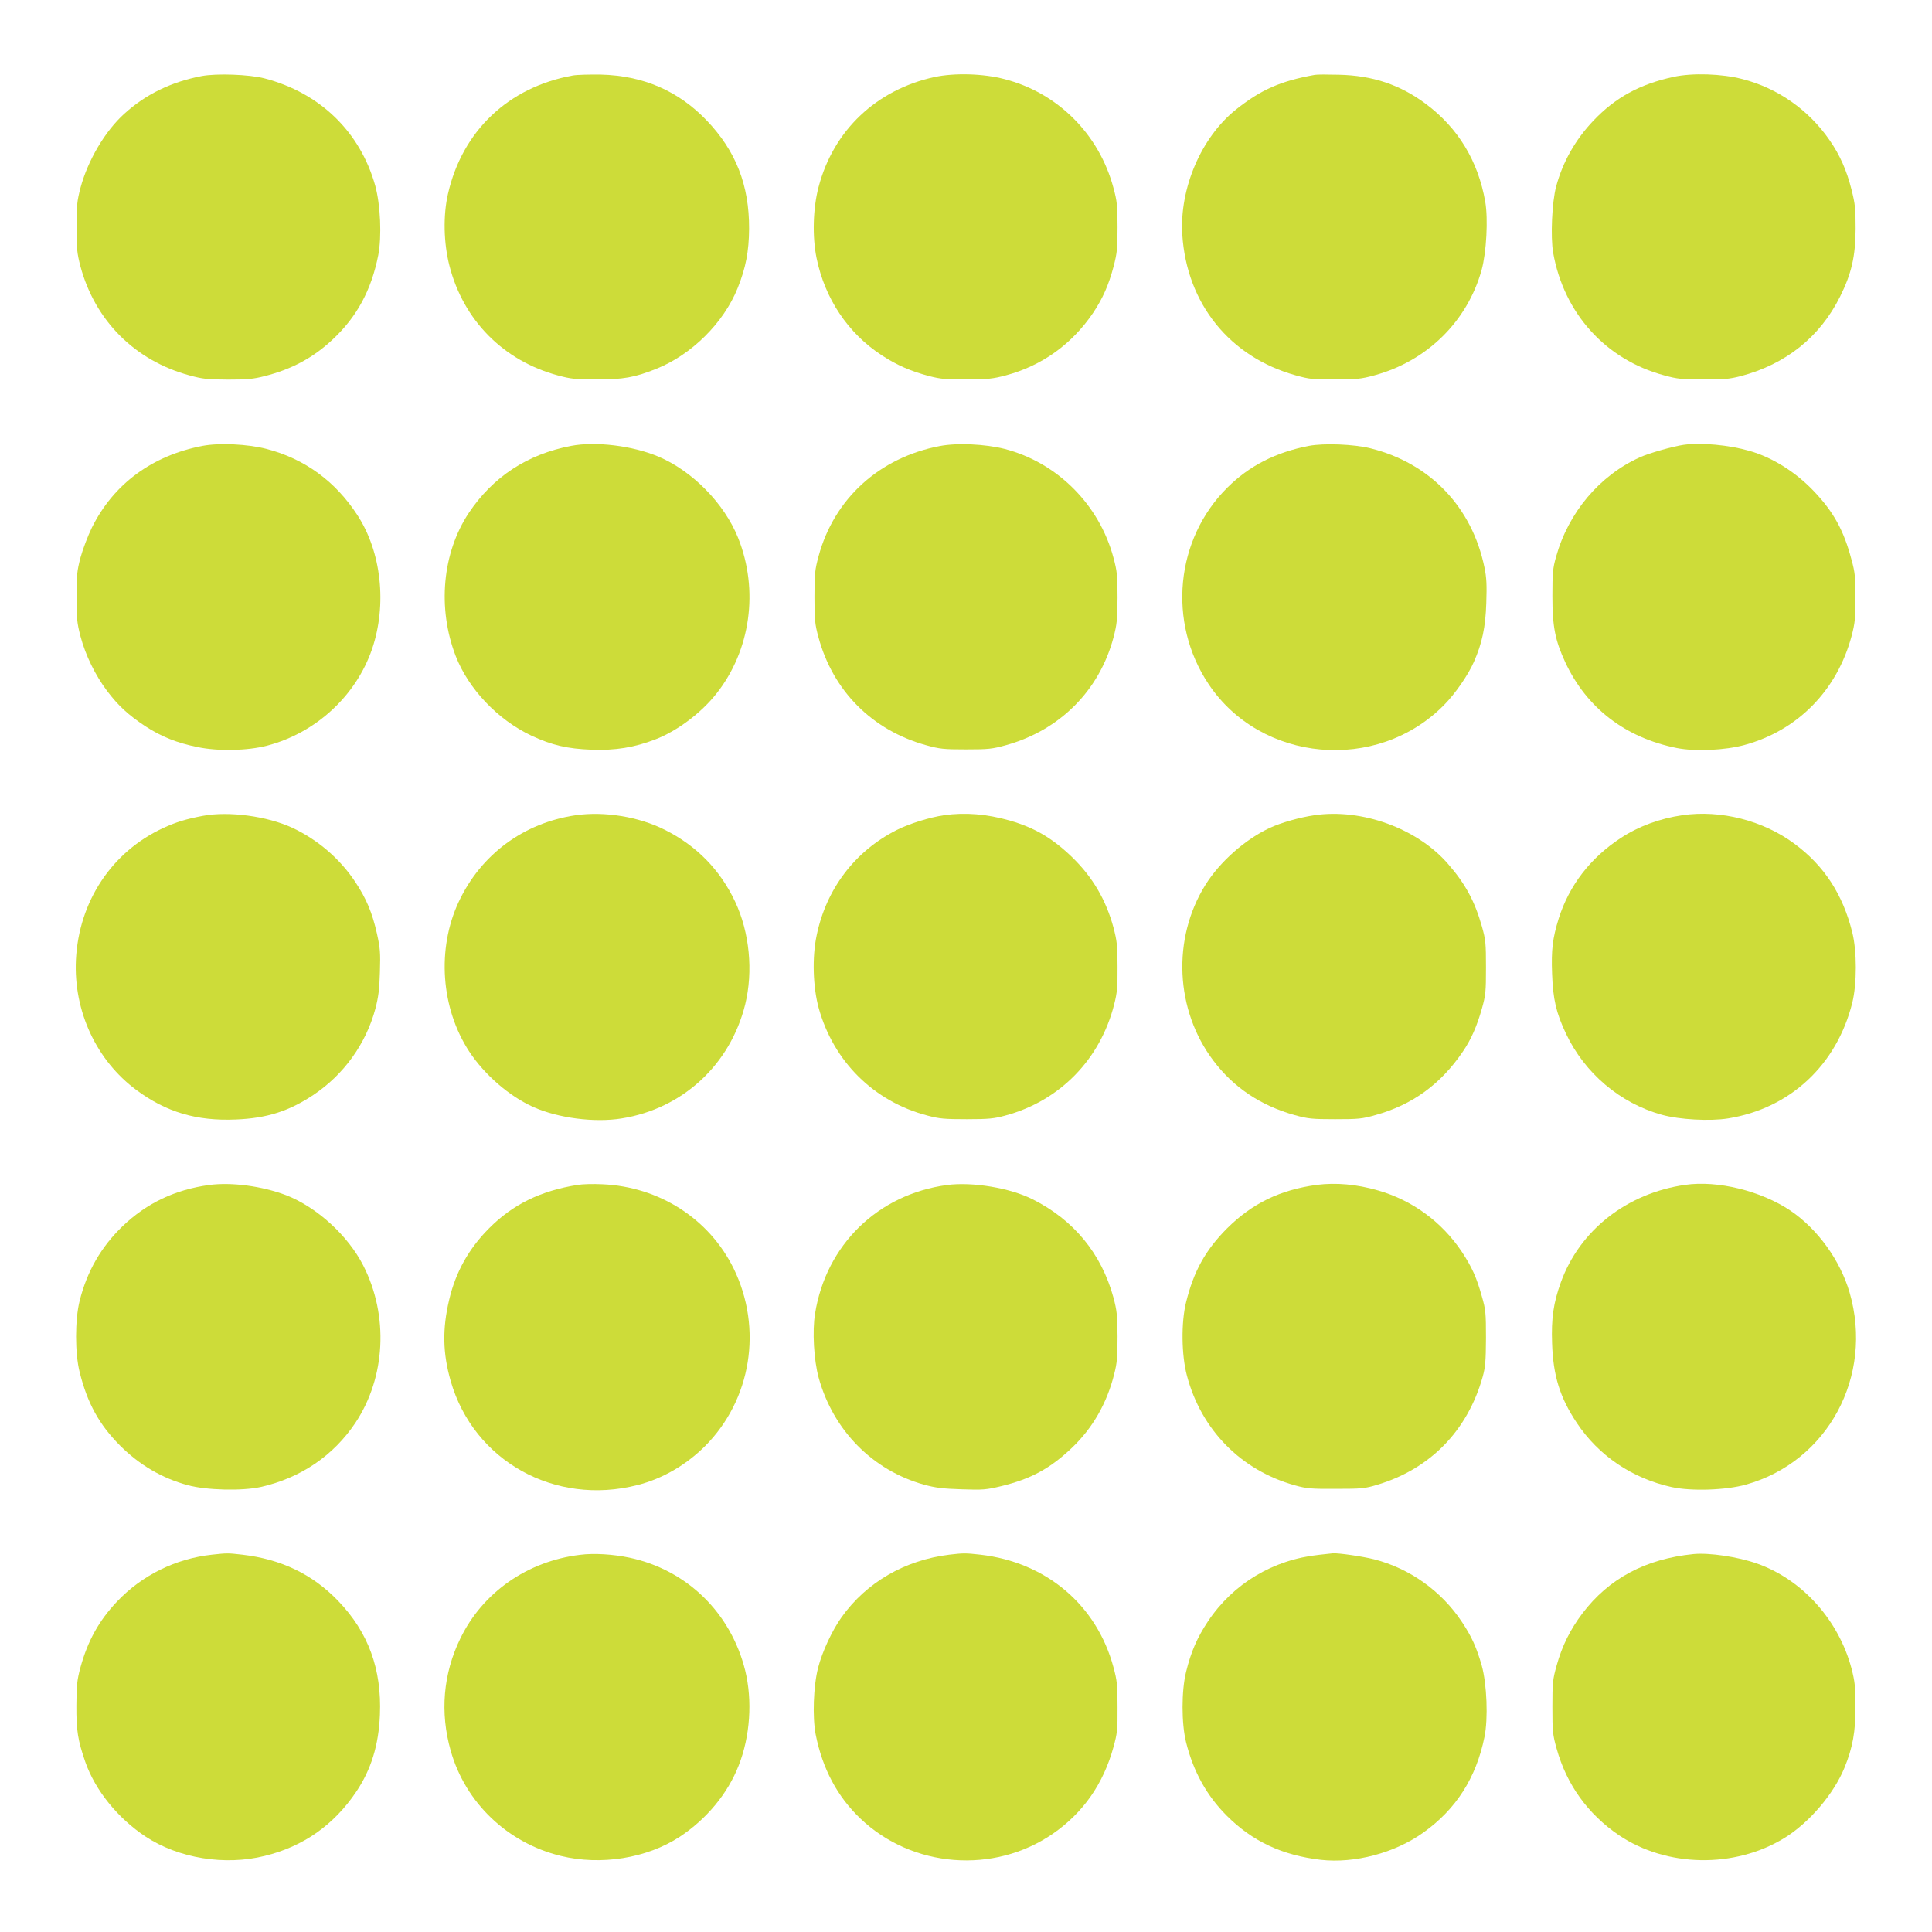
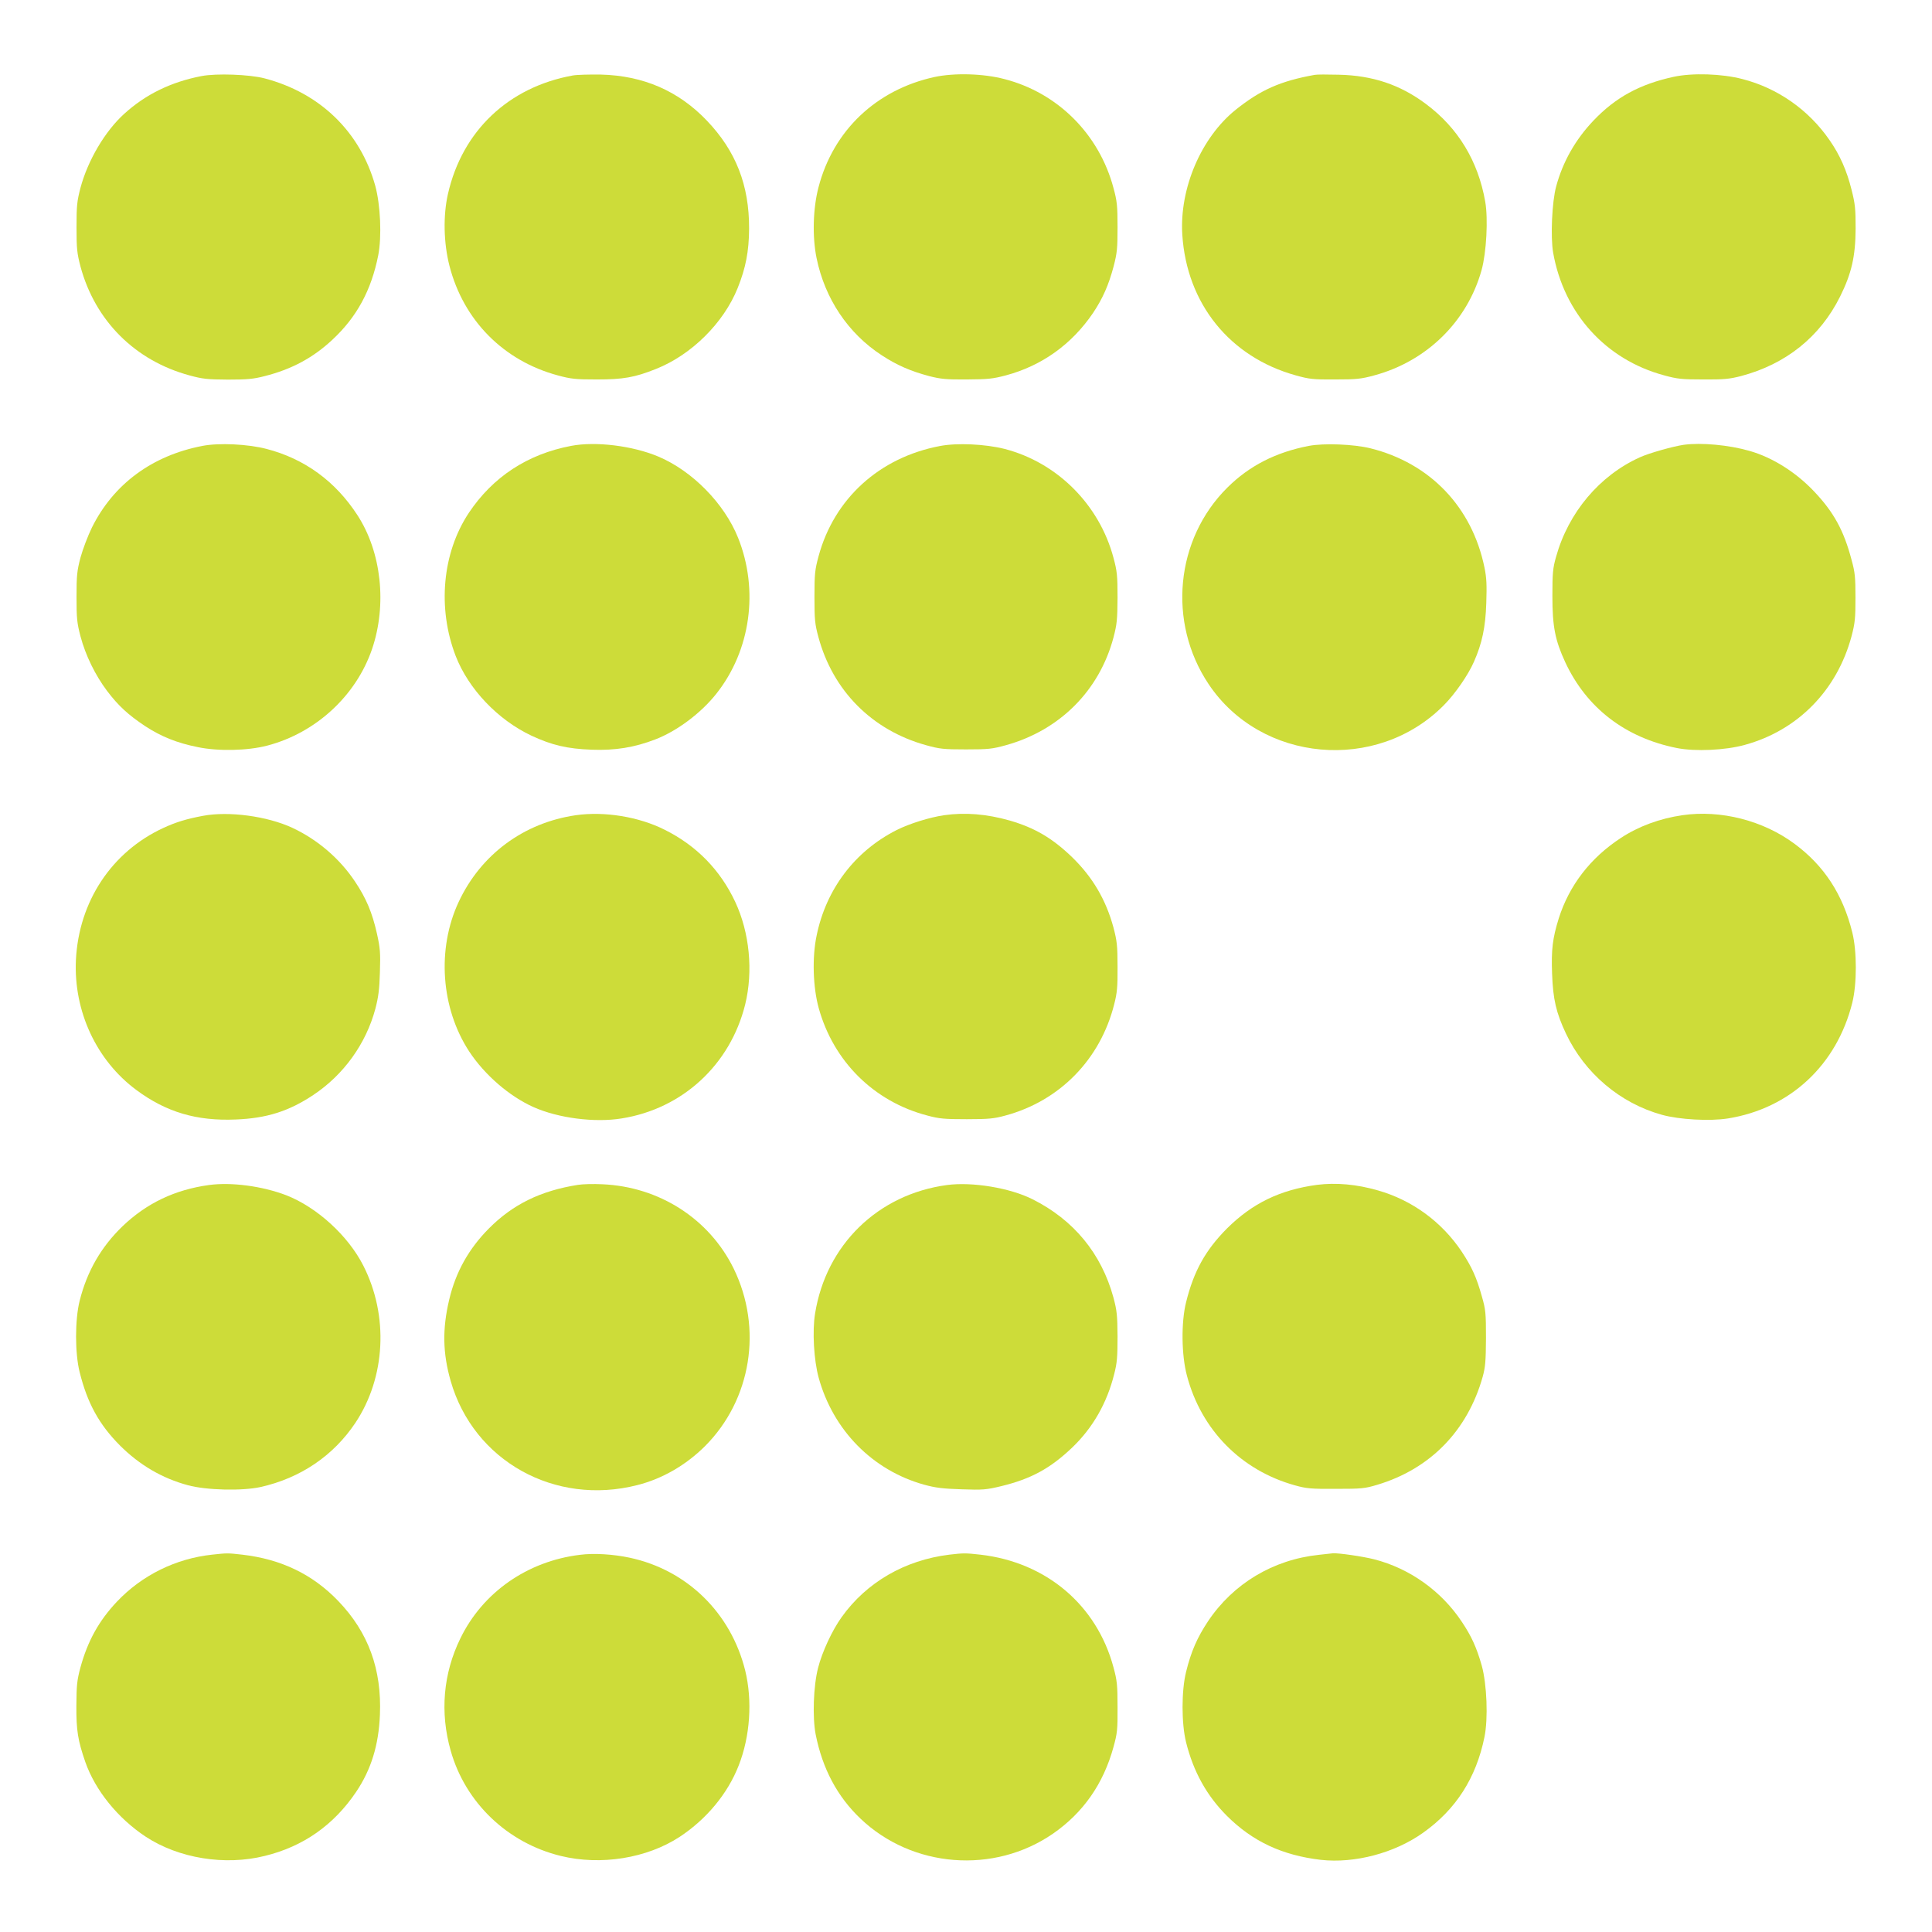
<svg xmlns="http://www.w3.org/2000/svg" version="1.0" width="1280pt" height="1280pt" viewBox="0 0 1280 1280" preserveAspectRatio="xMidYMid meet">
  <g transform="translate(0,1280) scale(0.1,-0.1)" fill="#cddc39" stroke="none">
    <path d="M1335 12296 c-202 -39 -370 -121 -512 -250 -127 -115 -241 -308 -290 -491 -23 -89 -26 -118 -26 -260 0 -142 3 -171 26 -260 97 -360 361 -624 722 -722 88 -24 118 -27 255 -28 128 0 170 4 243 23 179 45 322 122 450 242 161 150 257 327 303 559 24 124 15 333 -20 461 -100 357 -366 615 -734 711 -100 26 -318 34 -417 15z" />
    <path d="M3795 12300 c-426 -77 -732 -367 -827 -784 -33 -144 -29 -326 10 -478 93 -361 358 -628 717 -725 89 -24 118 -27 260 -27 173 0 250 13 392 70 234 93 447 304 540 535 54 134 75 244 76 394 1 288 -87 514 -280 716 -188 197 -421 298 -703 305 -74 1 -157 -1 -185 -6z" />
    <path d="M6192 12290 c-386 -84 -671 -354 -769 -730 -37 -140 -42 -329 -13 -470 55 -269 209 -499 432 -644 101 -66 191 -105 315 -138 75 -19 111 -23 248 -22 140 1 172 4 259 27 239 64 437 206 578 414 64 96 103 184 136 308 23 89 26 118 26 260 0 141 -3 172 -27 260 -95 356 -369 630 -722 721 -140 37 -331 42 -463 14z" />
    <path d="M8710 12304 c-228 -41 -359 -100 -523 -231 -229 -184 -373 -521 -354 -827 29 -458 315 -812 752 -933 90 -25 115 -28 260 -27 141 0 172 3 260 27 348 94 616 357 711 698 32 116 44 339 24 453 -47 270 -181 490 -394 648 -170 127 -352 188 -576 193 -74 2 -146 2 -160 -1z" />
    <path d="M11088 12291 c-225 -49 -384 -136 -530 -289 -121 -127 -204 -274 -248 -437 -28 -103 -38 -335 -20 -439 71 -402 348 -709 736 -813 87 -24 118 -27 259 -27 136 -1 173 3 248 22 299 79 525 260 658 527 76 153 102 266 103 450 0 132 -3 163 -27 258 -32 128 -77 230 -146 329 -138 200 -343 344 -576 404 -137 36 -332 42 -457 15z" />
    <path d="M1342 9846 c-334 -64 -590 -253 -733 -541 -27 -55 -61 -145 -76 -200 -23 -88 -26 -119 -26 -260 0 -142 3 -171 26 -260 34 -128 98 -258 176 -362 75 -99 139 -158 253 -234 106 -69 209 -111 349 -139 135 -28 329 -24 459 10 322 84 589 330 695 640 100 294 62 643 -97 887 -146 225 -351 374 -603 439 -124 32 -312 41 -423 20z" />
    <path d="M3784 9846 c-290 -55 -519 -206 -678 -444 -176 -265 -209 -631 -87 -948 85 -219 279 -423 502 -528 135 -63 237 -87 399 -93 155 -6 284 15 421 68 144 55 304 175 405 303 227 286 283 686 144 1033 -91 227 -303 443 -528 538 -171 72 -415 102 -578 71z" />
    <path d="M6227 9845 c-401 -76 -701 -349 -804 -731 -24 -89 -27 -116 -27 -269 0 -151 3 -180 26 -265 96 -357 356 -618 713 -717 90 -25 116 -28 265 -28 150 0 174 3 265 28 356 99 618 361 712 713 23 88 26 118 27 264 0 147 -3 176 -27 265 -94 352 -373 631 -722 721 -128 32 -313 41 -428 19z" />
    <path d="M8672 9846 c-219 -42 -395 -132 -540 -276 -345 -342 -398 -893 -125 -1302 347 -520 1114 -589 1558 -141 75 75 162 201 200 288 54 122 77 229 82 390 4 119 2 168 -12 235 -82 401 -361 692 -756 790 -109 27 -307 35 -407 16z" />
    <path d="M11155 9853 c-70 -10 -230 -55 -291 -83 -267 -121 -473 -365 -555 -660 -21 -74 -24 -107 -24 -260 0 -201 18 -292 85 -437 141 -303 398 -501 740 -569 121 -24 321 -15 450 21 351 96 611 362 707 720 23 88 26 119 26 255 0 135 -3 168 -26 251 -51 194 -118 316 -248 453 -121 128 -277 226 -429 269 -136 39 -319 56 -435 40z" />
    <path d="M1345 7395 c-112 -21 -179 -42 -262 -80 -343 -158 -561 -488 -580 -875 -16 -340 136 -666 401 -862 197 -146 398 -206 658 -195 205 8 352 55 513 162 202 134 350 340 412 572 20 77 27 129 30 243 4 129 2 157 -20 256 -31 138 -71 233 -144 342 -102 154 -250 280 -417 358 -167 77 -420 111 -591 79z" />
    <path d="M3815 7399 c-345 -50 -629 -260 -776 -574 -146 -312 -118 -705 70 -992 103 -156 267 -297 426 -368 164 -73 405 -104 583 -75 404 64 720 356 819 755 54 221 29 477 -66 680 -99 211 -256 372 -466 477 -172 87 -400 124 -590 97z" />
    <path d="M6255 7399 c-96 -14 -228 -55 -314 -98 -277 -140 -468 -391 -531 -701 -30 -143 -24 -340 14 -478 98 -355 367 -621 721 -713 78 -21 113 -24 260 -24 146 0 182 4 255 24 361 97 630 372 722 738 19 74 23 114 22 248 0 141 -4 172 -27 260 -50 184 -138 334 -275 467 -130 125 -247 194 -413 242 -152 43 -295 55 -434 35z" />
-     <path d="M8709 7399 c-97 -14 -221 -49 -296 -84 -162 -75 -332 -225 -427 -378 -222 -356 -200 -829 53 -1164 134 -178 314 -298 539 -361 88 -24 113 -27 267 -27 155 0 179 2 270 28 243 68 430 204 576 419 55 80 94 169 127 286 25 89 27 112 27 272 0 160 -2 183 -27 272 -47 166 -109 282 -225 415 -204 235 -571 368 -884 322z" />
+     <path d="M8709 7399 z" />
    <path d="M11146 7399 c-150 -22 -289 -73 -408 -151 -202 -132 -342 -315 -411 -533 -41 -132 -50 -208 -44 -366 6 -170 27 -259 92 -397 124 -262 358 -461 636 -538 116 -32 318 -43 437 -24 412 66 721 354 824 767 31 125 31 341 0 465 -62 251 -186 442 -382 587 -208 155 -490 227 -744 190z" />
    <path d="M1385 4949 c-226 -31 -413 -120 -573 -273 -142 -137 -235 -298 -284 -493 -32 -125 -32 -350 0 -475 51 -205 129 -346 266 -484 130 -130 280 -218 451 -264 121 -33 358 -39 481 -12 264 59 483 207 629 426 200 301 221 709 52 1041 -101 199 -308 387 -510 466 -160 61 -363 88 -512 68z" />
    <path d="M3829 4950 c-247 -39 -431 -129 -590 -289 -134 -135 -220 -289 -263 -472 -46 -194 -43 -354 10 -539 152 -529 690 -829 1237 -689 166 42 321 132 448 258 307 308 383 780 190 1176 -162 330 -493 543 -871 559 -58 3 -130 1 -161 -4z" />
    <path d="M6275 4949 c-458 -61 -802 -396 -875 -852 -19 -116 -8 -309 24 -425 96 -348 357 -613 697 -708 77 -21 123 -27 249 -31 143 -5 164 -3 264 21 197 48 324 117 469 255 137 131 231 295 279 488 19 73 22 115 22 248 -1 141 -4 171 -27 258 -80 292 -263 515 -537 652 -149 75 -398 116 -565 94z" />
    <path d="M8725 4950 c-244 -33 -428 -122 -596 -289 -142 -143 -220 -282 -271 -489 -33 -132 -31 -350 6 -487 95 -359 359 -627 716 -726 76 -21 105 -24 270 -23 171 0 192 2 275 27 351 105 598 359 698 715 18 65 21 104 22 257 0 165 -2 188 -27 275 -35 126 -66 195 -134 298 -132 197 -327 340 -554 405 -142 41 -278 53 -405 37z" />
-     <path d="M11165 4950 c-386 -55 -699 -300 -824 -646 -49 -136 -64 -238 -58 -404 7 -215 52 -359 163 -526 144 -217 366 -368 628 -426 131 -29 361 -21 493 16 543 152 848 718 687 1273 -62 213 -212 421 -393 543 -194 130 -481 201 -696 170z" />
    <path d="M1405 2500 c-241 -26 -464 -136 -630 -311 -120 -127 -194 -261 -242 -436 -23 -86 -26 -117 -27 -253 -1 -165 10 -231 59 -373 66 -189 216 -374 401 -496 218 -143 524 -193 788 -127 255 62 458 205 606 425 99 147 149 310 157 509 13 303 -77 548 -276 755 -170 177 -378 277 -636 307 -98 11 -98 11 -200 0z" />
    <path d="M3843 2499 c-349 -42 -645 -249 -793 -554 -114 -233 -136 -491 -64 -744 97 -344 376 -611 729 -697 265 -65 571 -16 789 127 177 117 317 285 390 472 76 193 92 430 43 630 -95 382 -386 666 -766 747 -109 23 -236 31 -328 19z" />
    <path d="M6290 2500 c-295 -36 -549 -183 -714 -414 -63 -88 -129 -230 -156 -336 -31 -120 -38 -327 -16 -441 45 -227 143 -411 296 -557 343 -328 885 -371 1277 -100 199 138 333 329 400 573 25 91 28 115 27 265 0 146 -3 176 -27 264 -111 413 -446 696 -882 746 -99 11 -111 11 -205 0z" />
    <path d="M8739 2499 c-305 -32 -569 -191 -736 -441 -71 -107 -112 -200 -145 -335 -31 -125 -31 -341 0 -466 49 -196 137 -354 271 -488 171 -170 367 -261 622 -291 224 -25 489 45 678 180 217 154 351 363 406 634 25 122 16 350 -18 473 -34 119 -67 193 -132 290 -135 204 -346 354 -580 414 -74 19 -239 43 -275 40 -8 -1 -49 -5 -91 -10z" />
-     <path d="M11220 2504 c-318 -32 -561 -162 -736 -393 -81 -107 -135 -216 -171 -346 -26 -92 -28 -114 -28 -275 0 -161 2 -183 28 -275 66 -238 207 -434 413 -574 316 -213 765 -221 1095 -19 165 101 328 292 399 466 55 134 74 242 73 407 0 129 -4 164 -26 250 -85 321 -326 590 -626 696 -127 45 -317 73 -421 63z" />
  </g>
</svg>